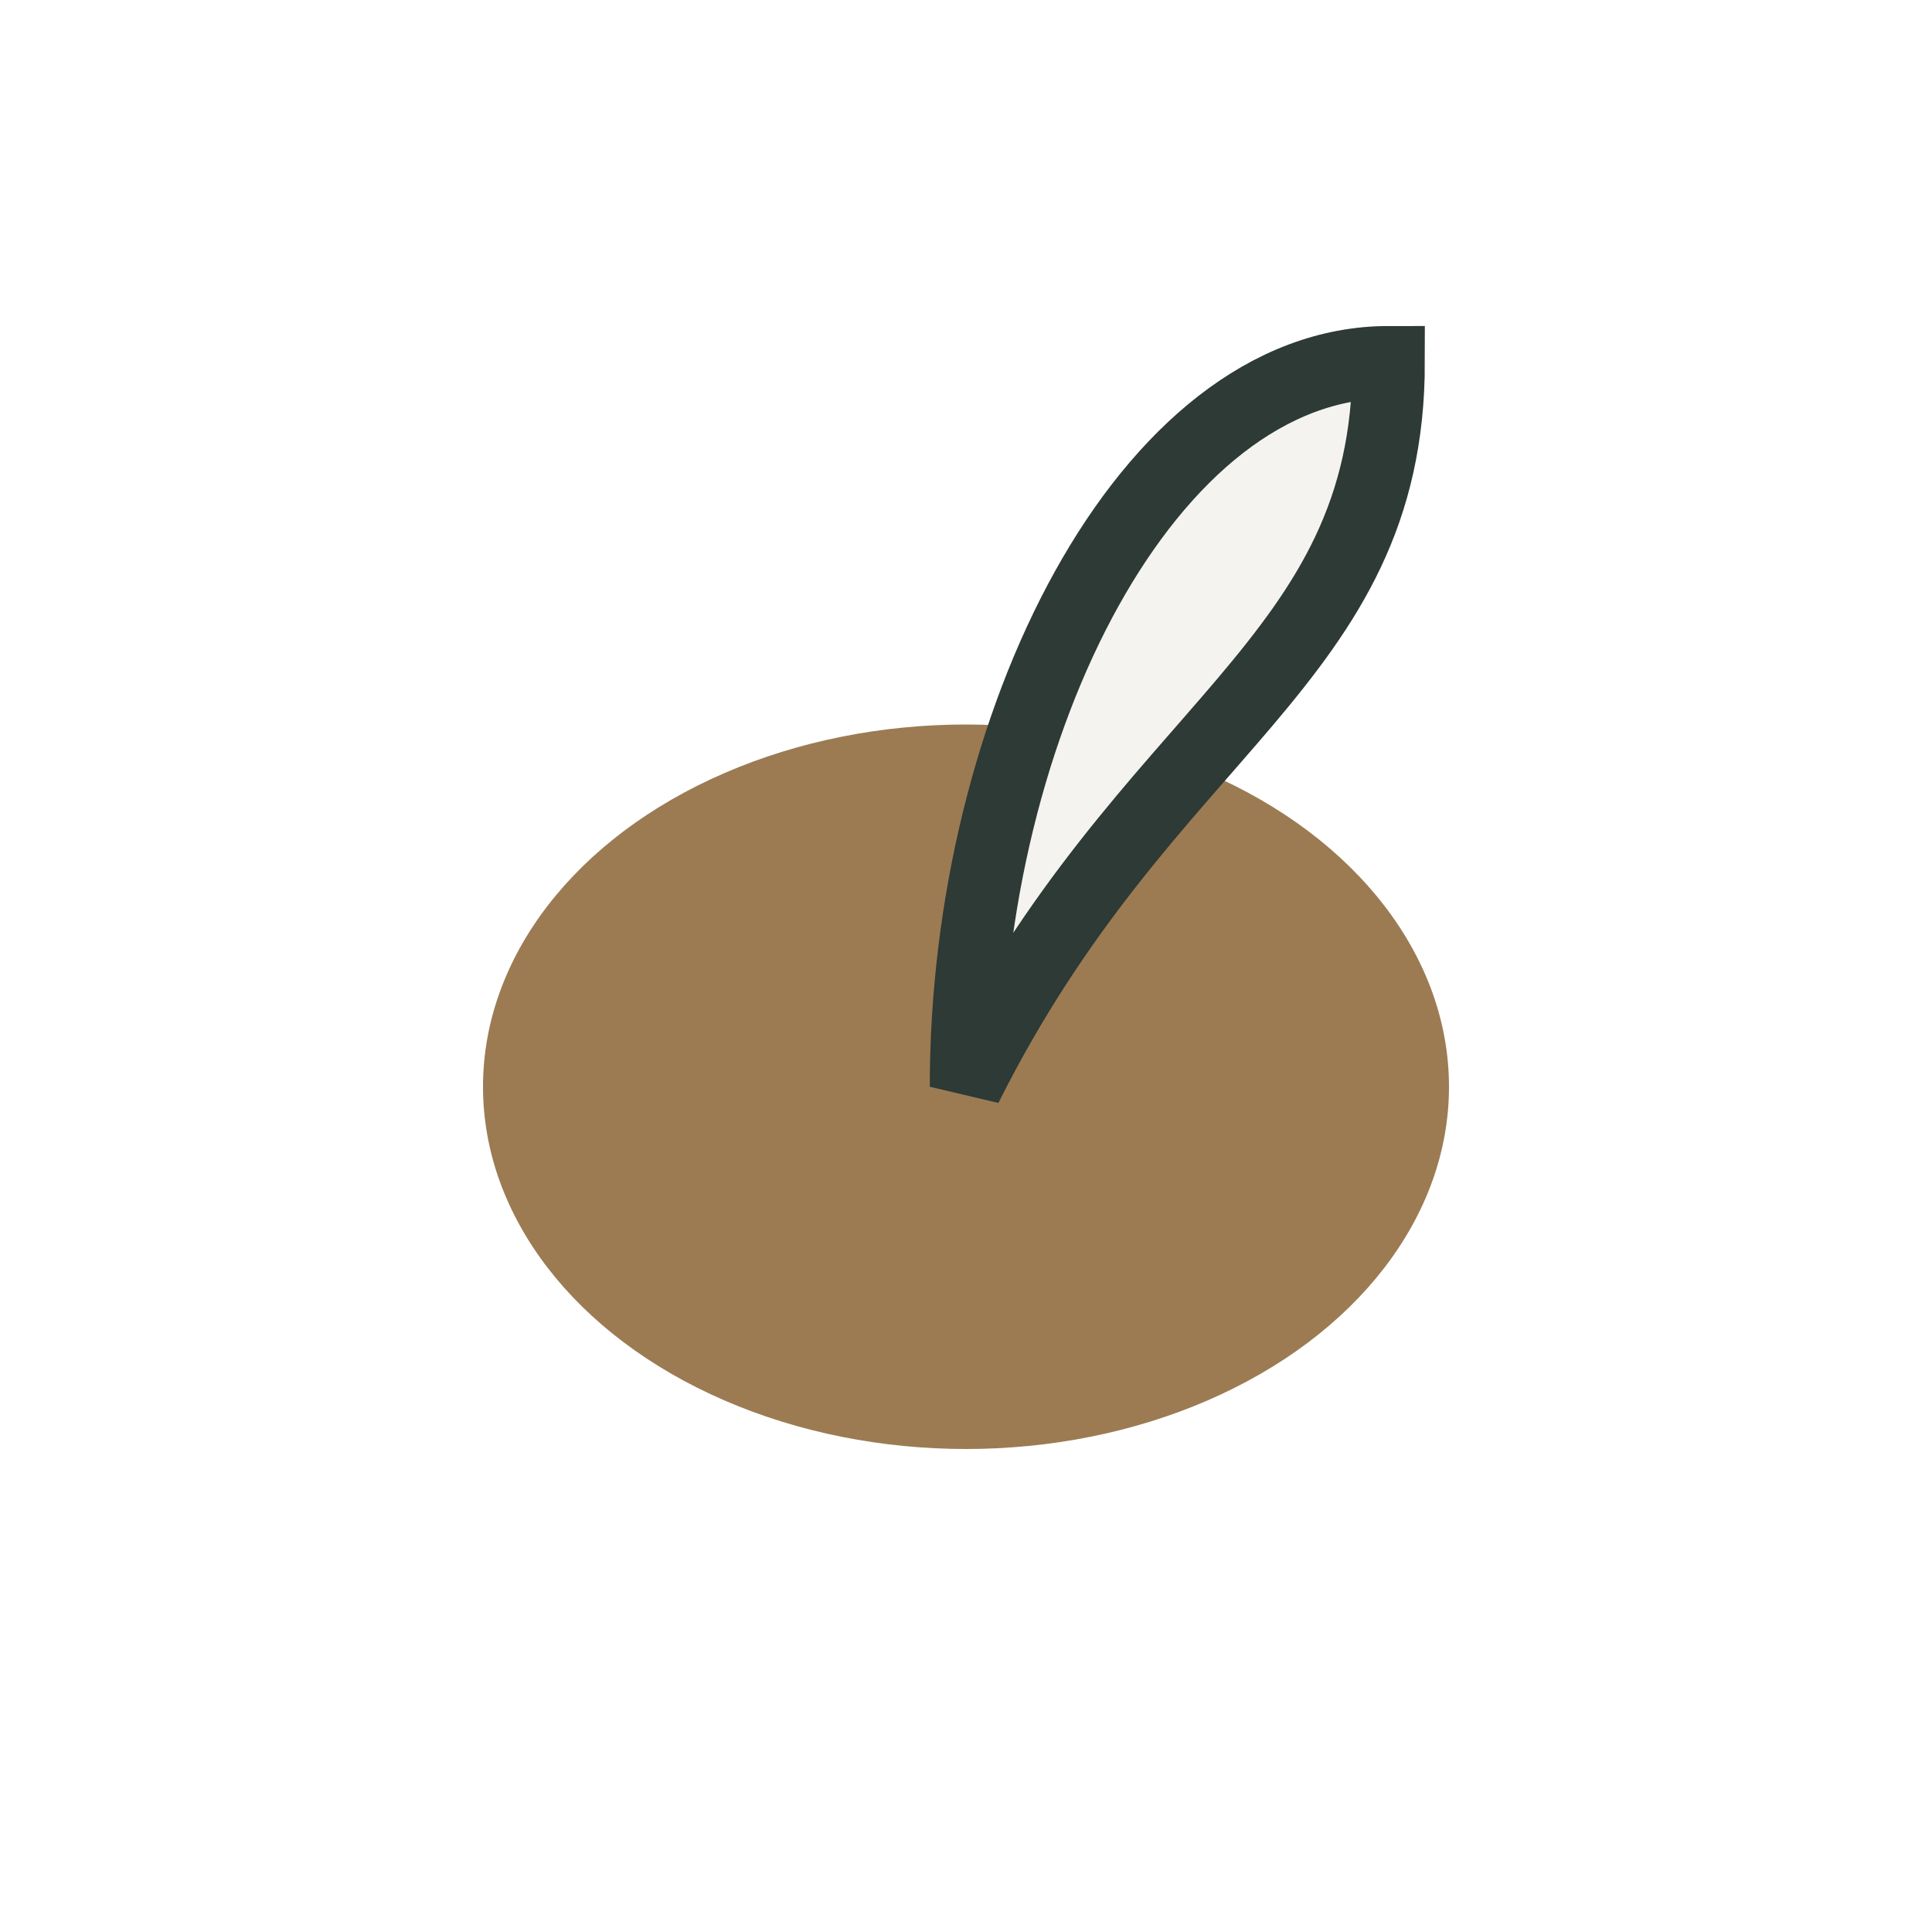
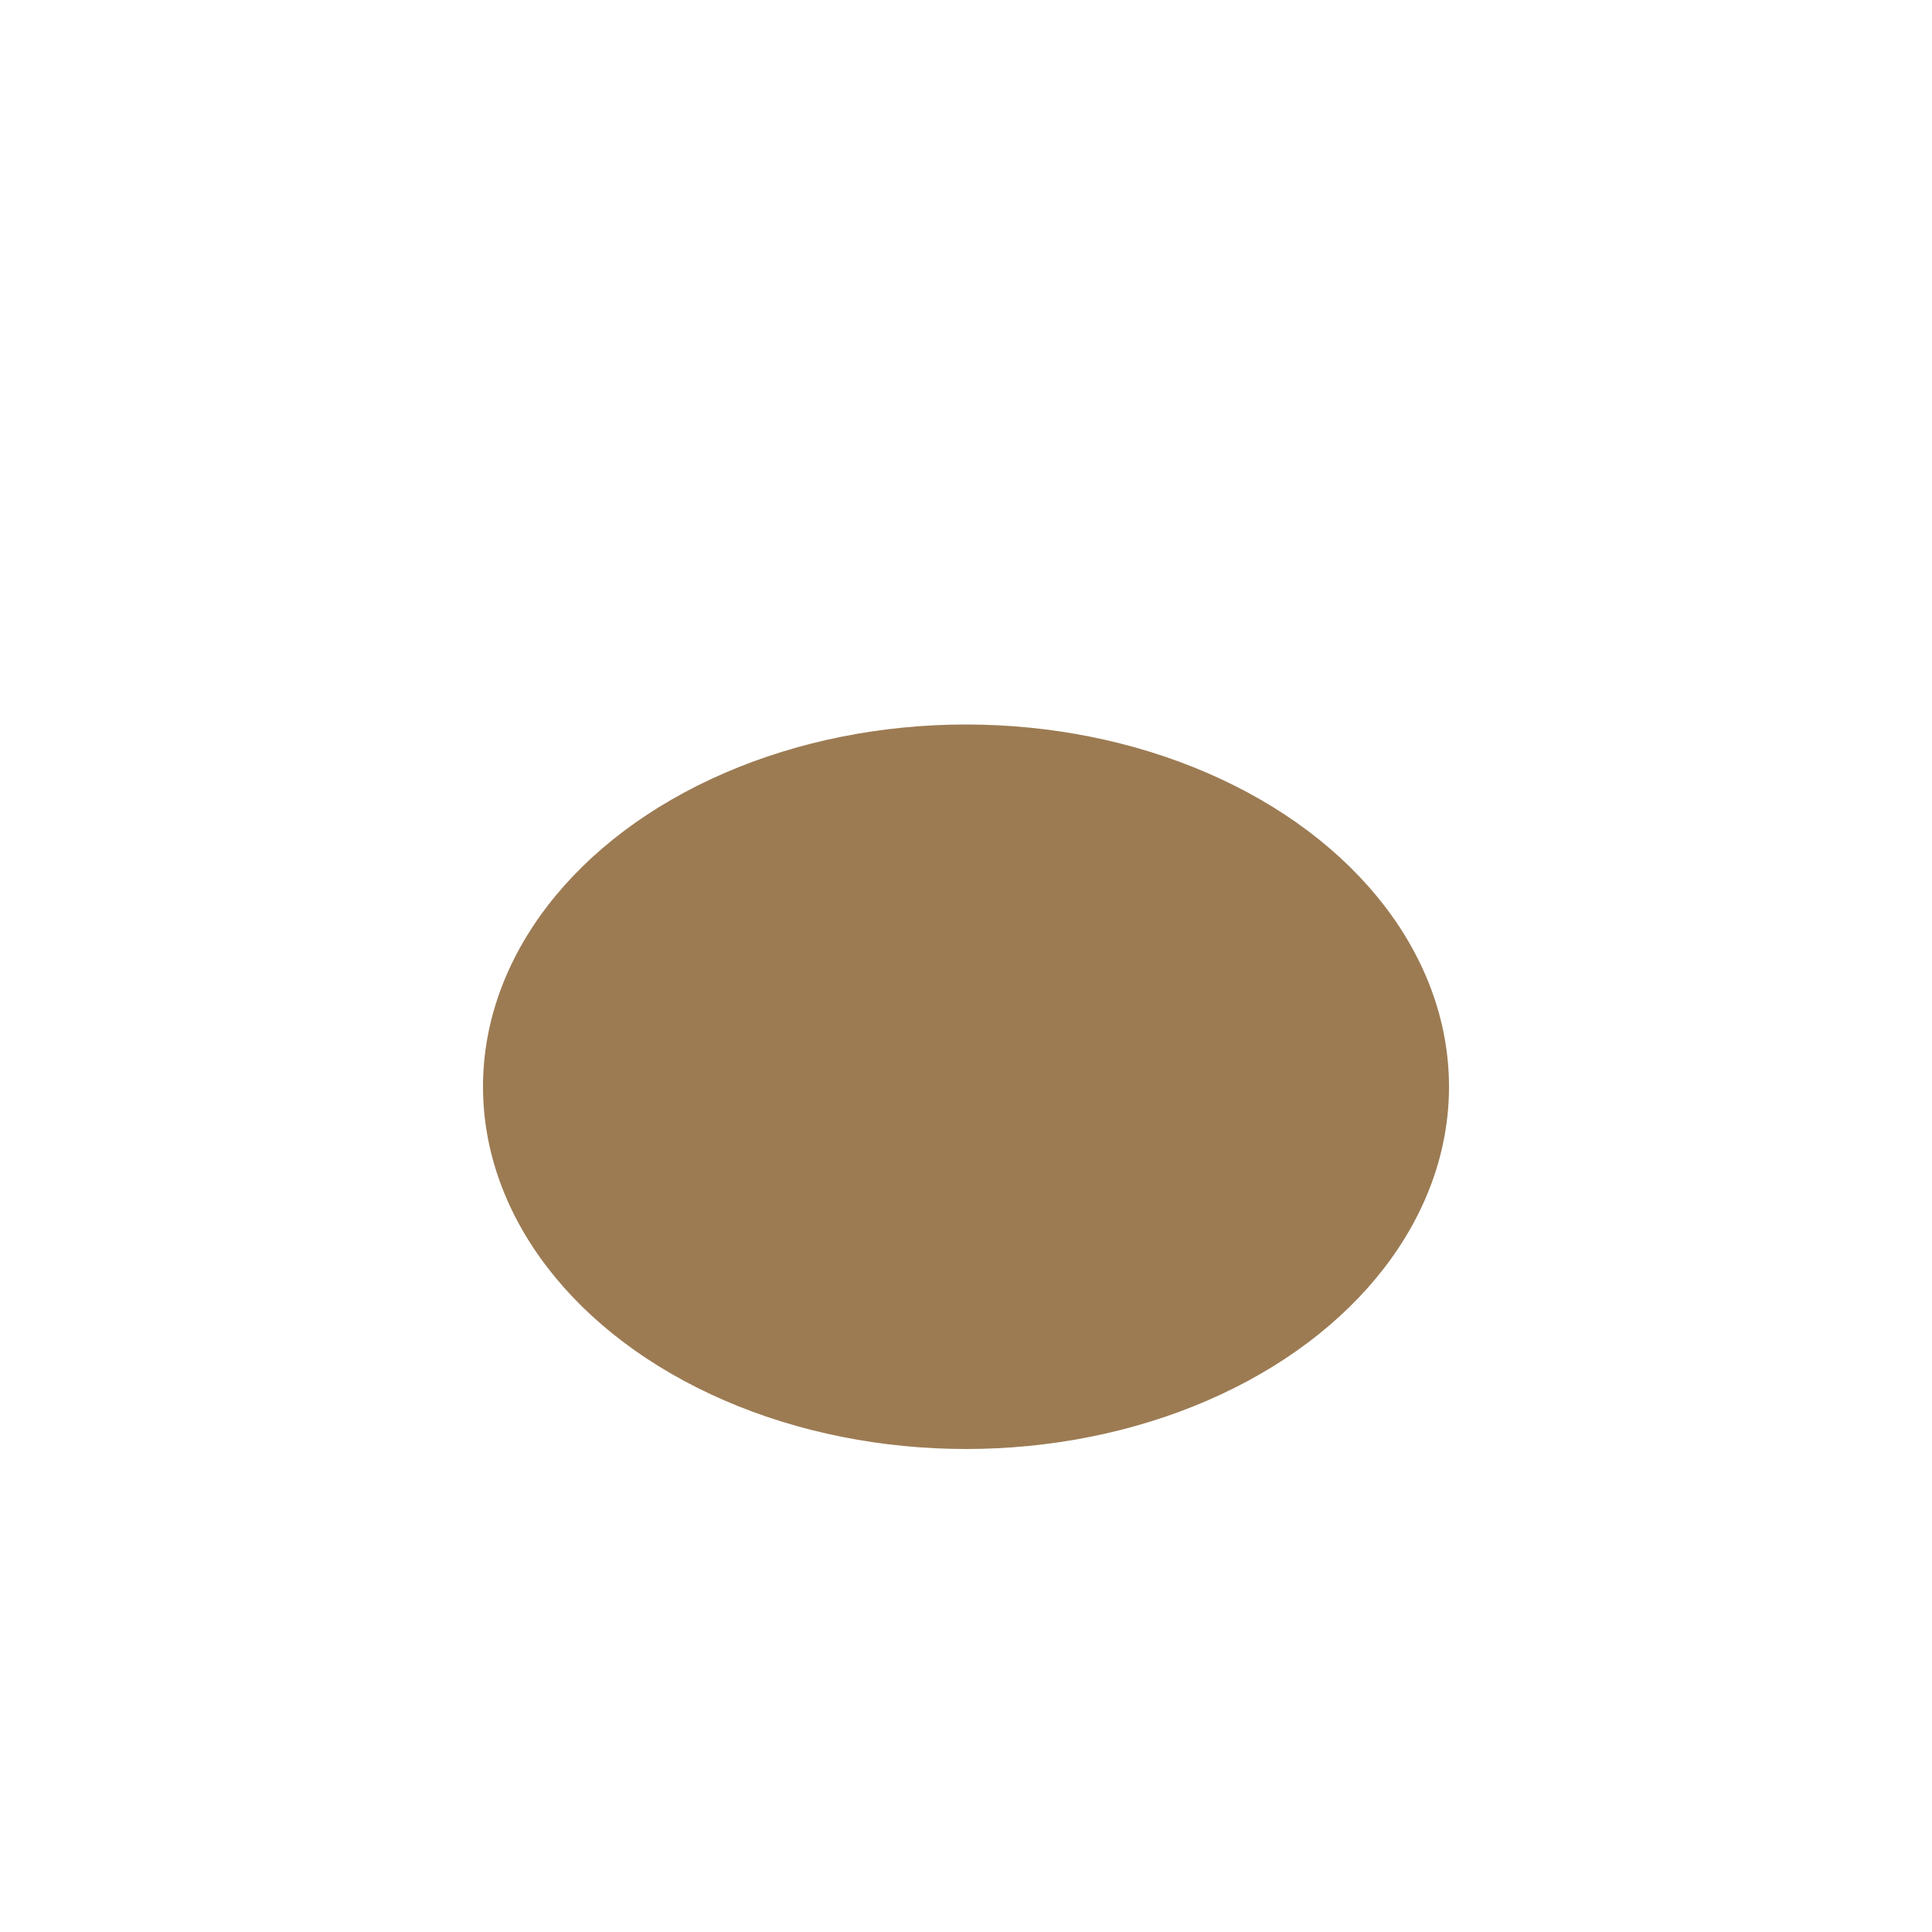
<svg xmlns="http://www.w3.org/2000/svg" width="32" height="32" viewBox="0 0 32 32">
  <ellipse cx="16" cy="18" rx="8" ry="6" fill="#9C7B53" />
-   <path d="M16 18c3-6 7-7 7-12-4 0-7 6-7 12z" fill="#F5F3EF" stroke="#2D3A36" stroke-width="1.2" />
</svg>